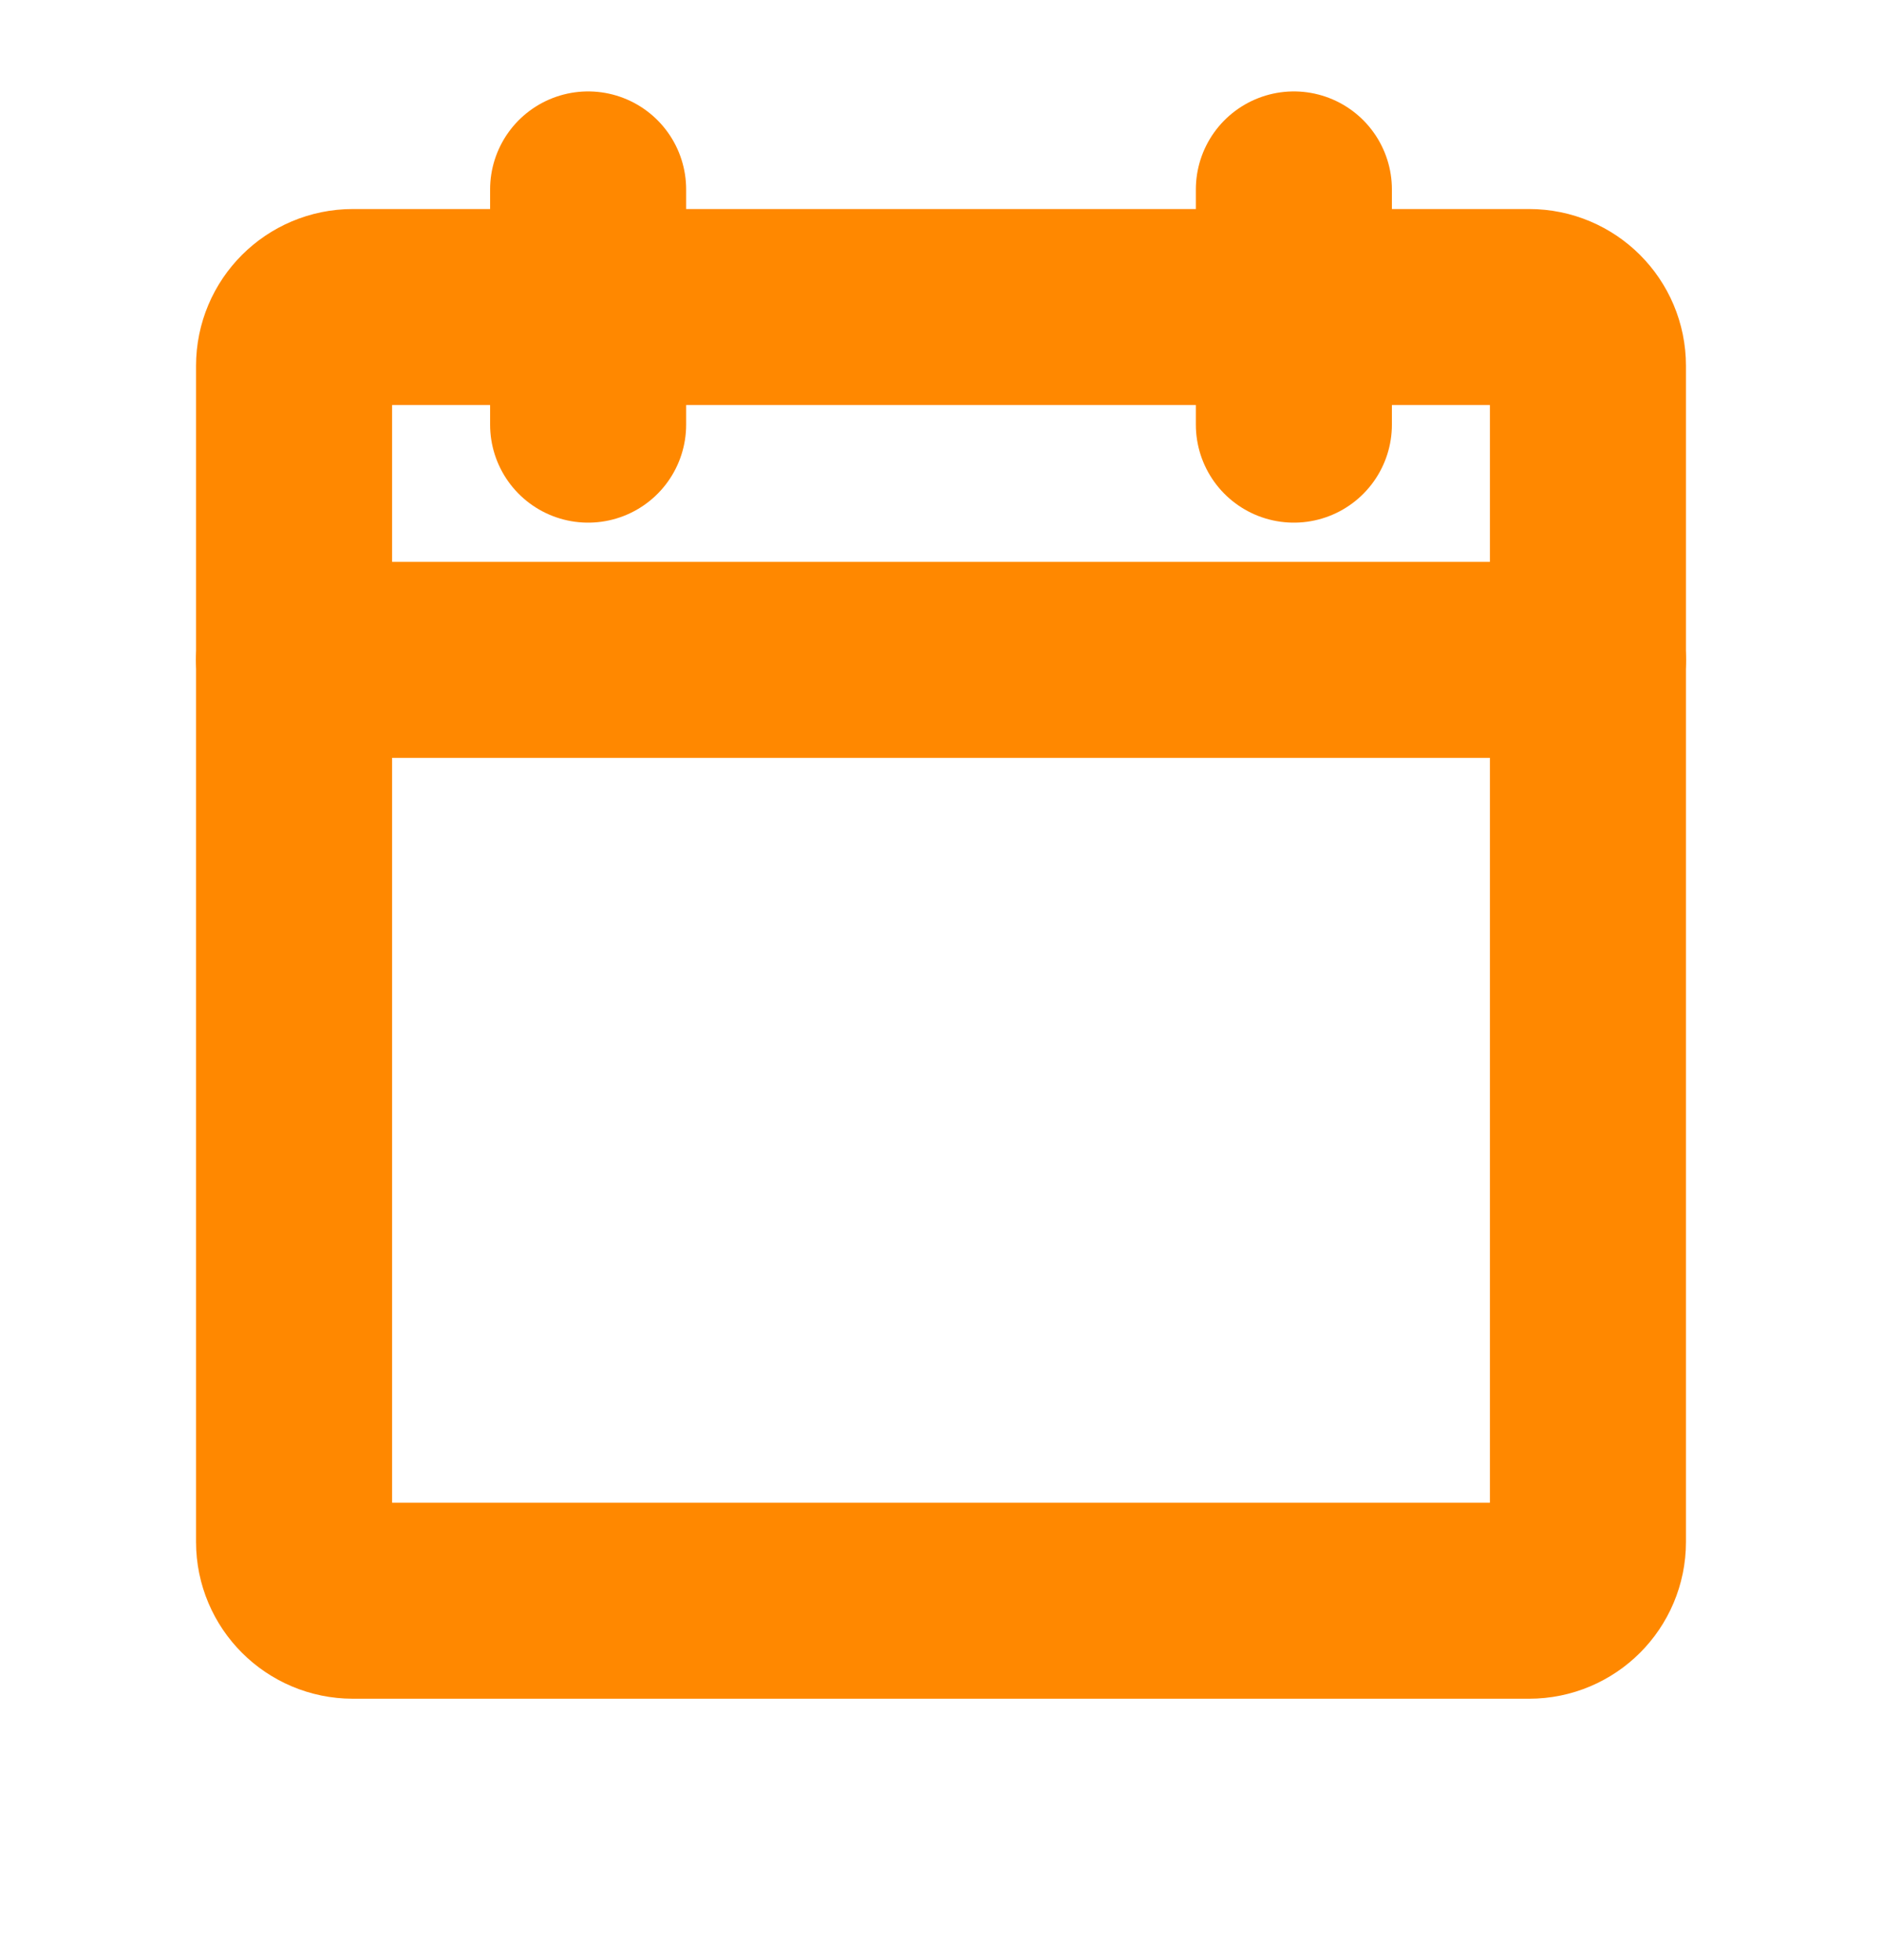
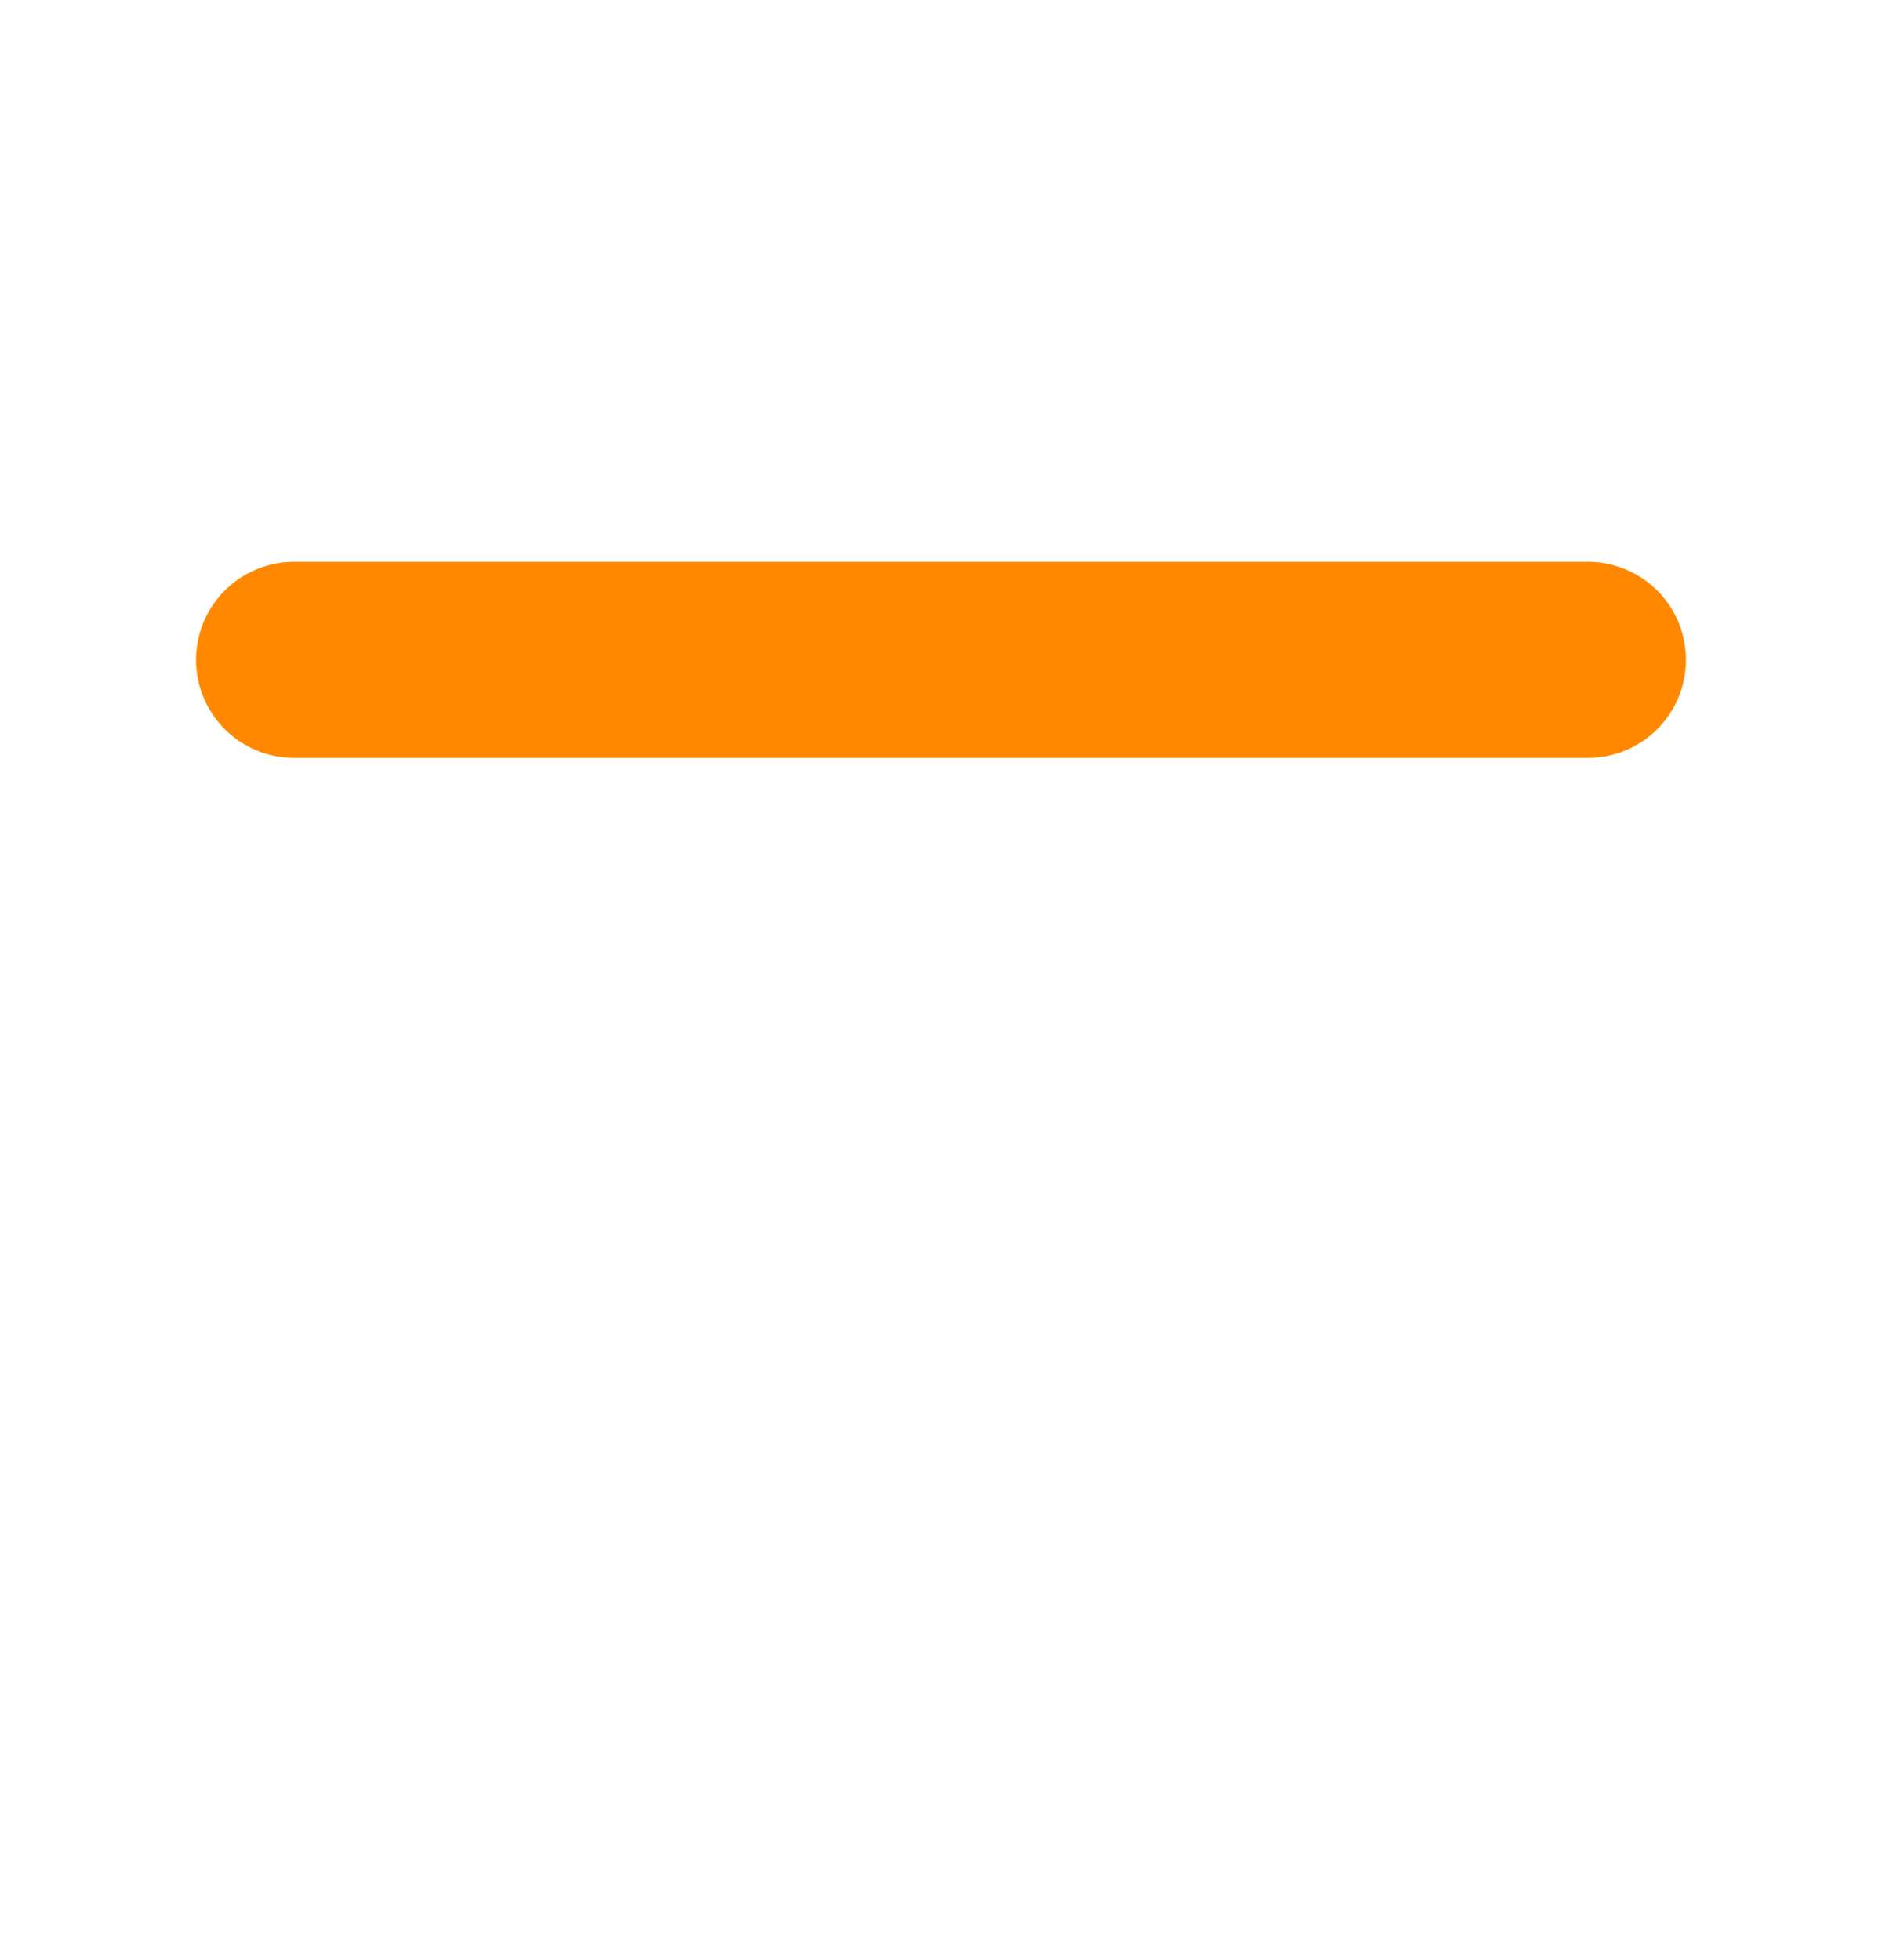
<svg xmlns="http://www.w3.org/2000/svg" width="24" height="25" viewBox="0 0 24 25" fill="none">
-   <path d="M19.5 3.916H4.5C4.086 3.916 3.75 4.251 3.75 4.666V19.666C3.75 20.08 4.086 20.416 4.5 20.416H19.5C19.914 20.416 20.25 20.08 20.25 19.666V4.666C20.25 4.251 19.914 3.916 19.5 3.916Z" stroke="#FF8800" stroke-width="2.5" stroke-linecap="round" stroke-linejoin="round" />
-   <path d="M16.5 2.416V5.416" stroke="#FF8800" stroke-width="2.5" stroke-linecap="round" stroke-linejoin="round" />
-   <path d="M7.5 2.416V5.416" stroke="#FF8800" stroke-width="2.5" stroke-linecap="round" stroke-linejoin="round" />
  <path d="M3.75 8.416H20.25" stroke="#FF8800" stroke-width="2.5" stroke-linecap="round" stroke-linejoin="round" />
</svg>